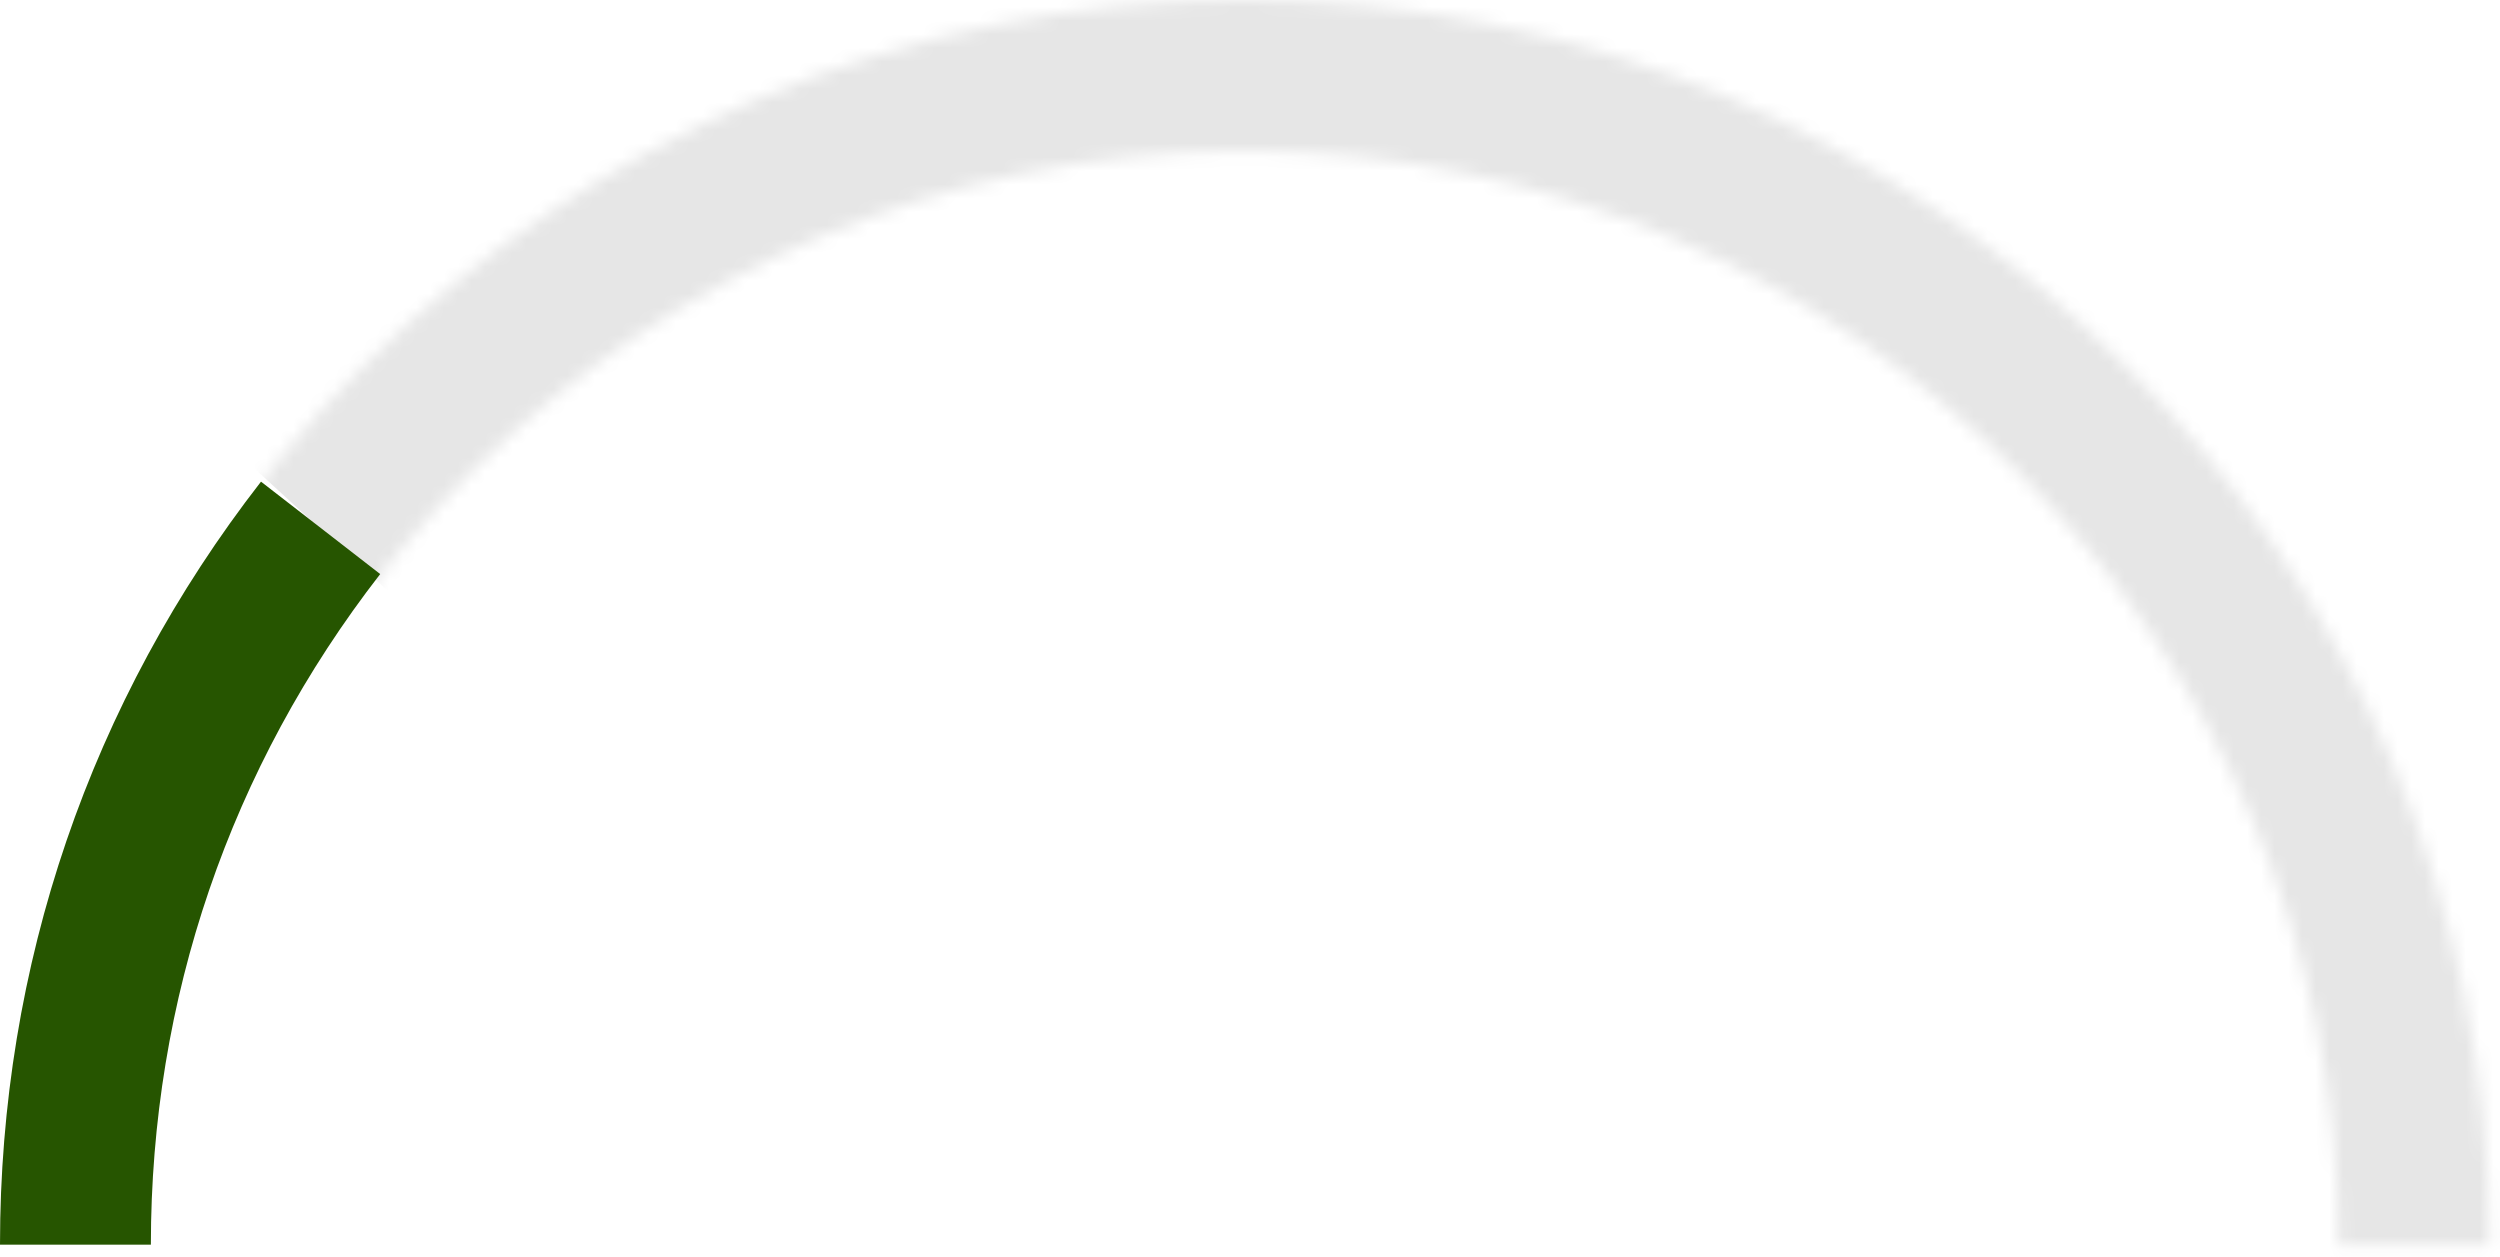
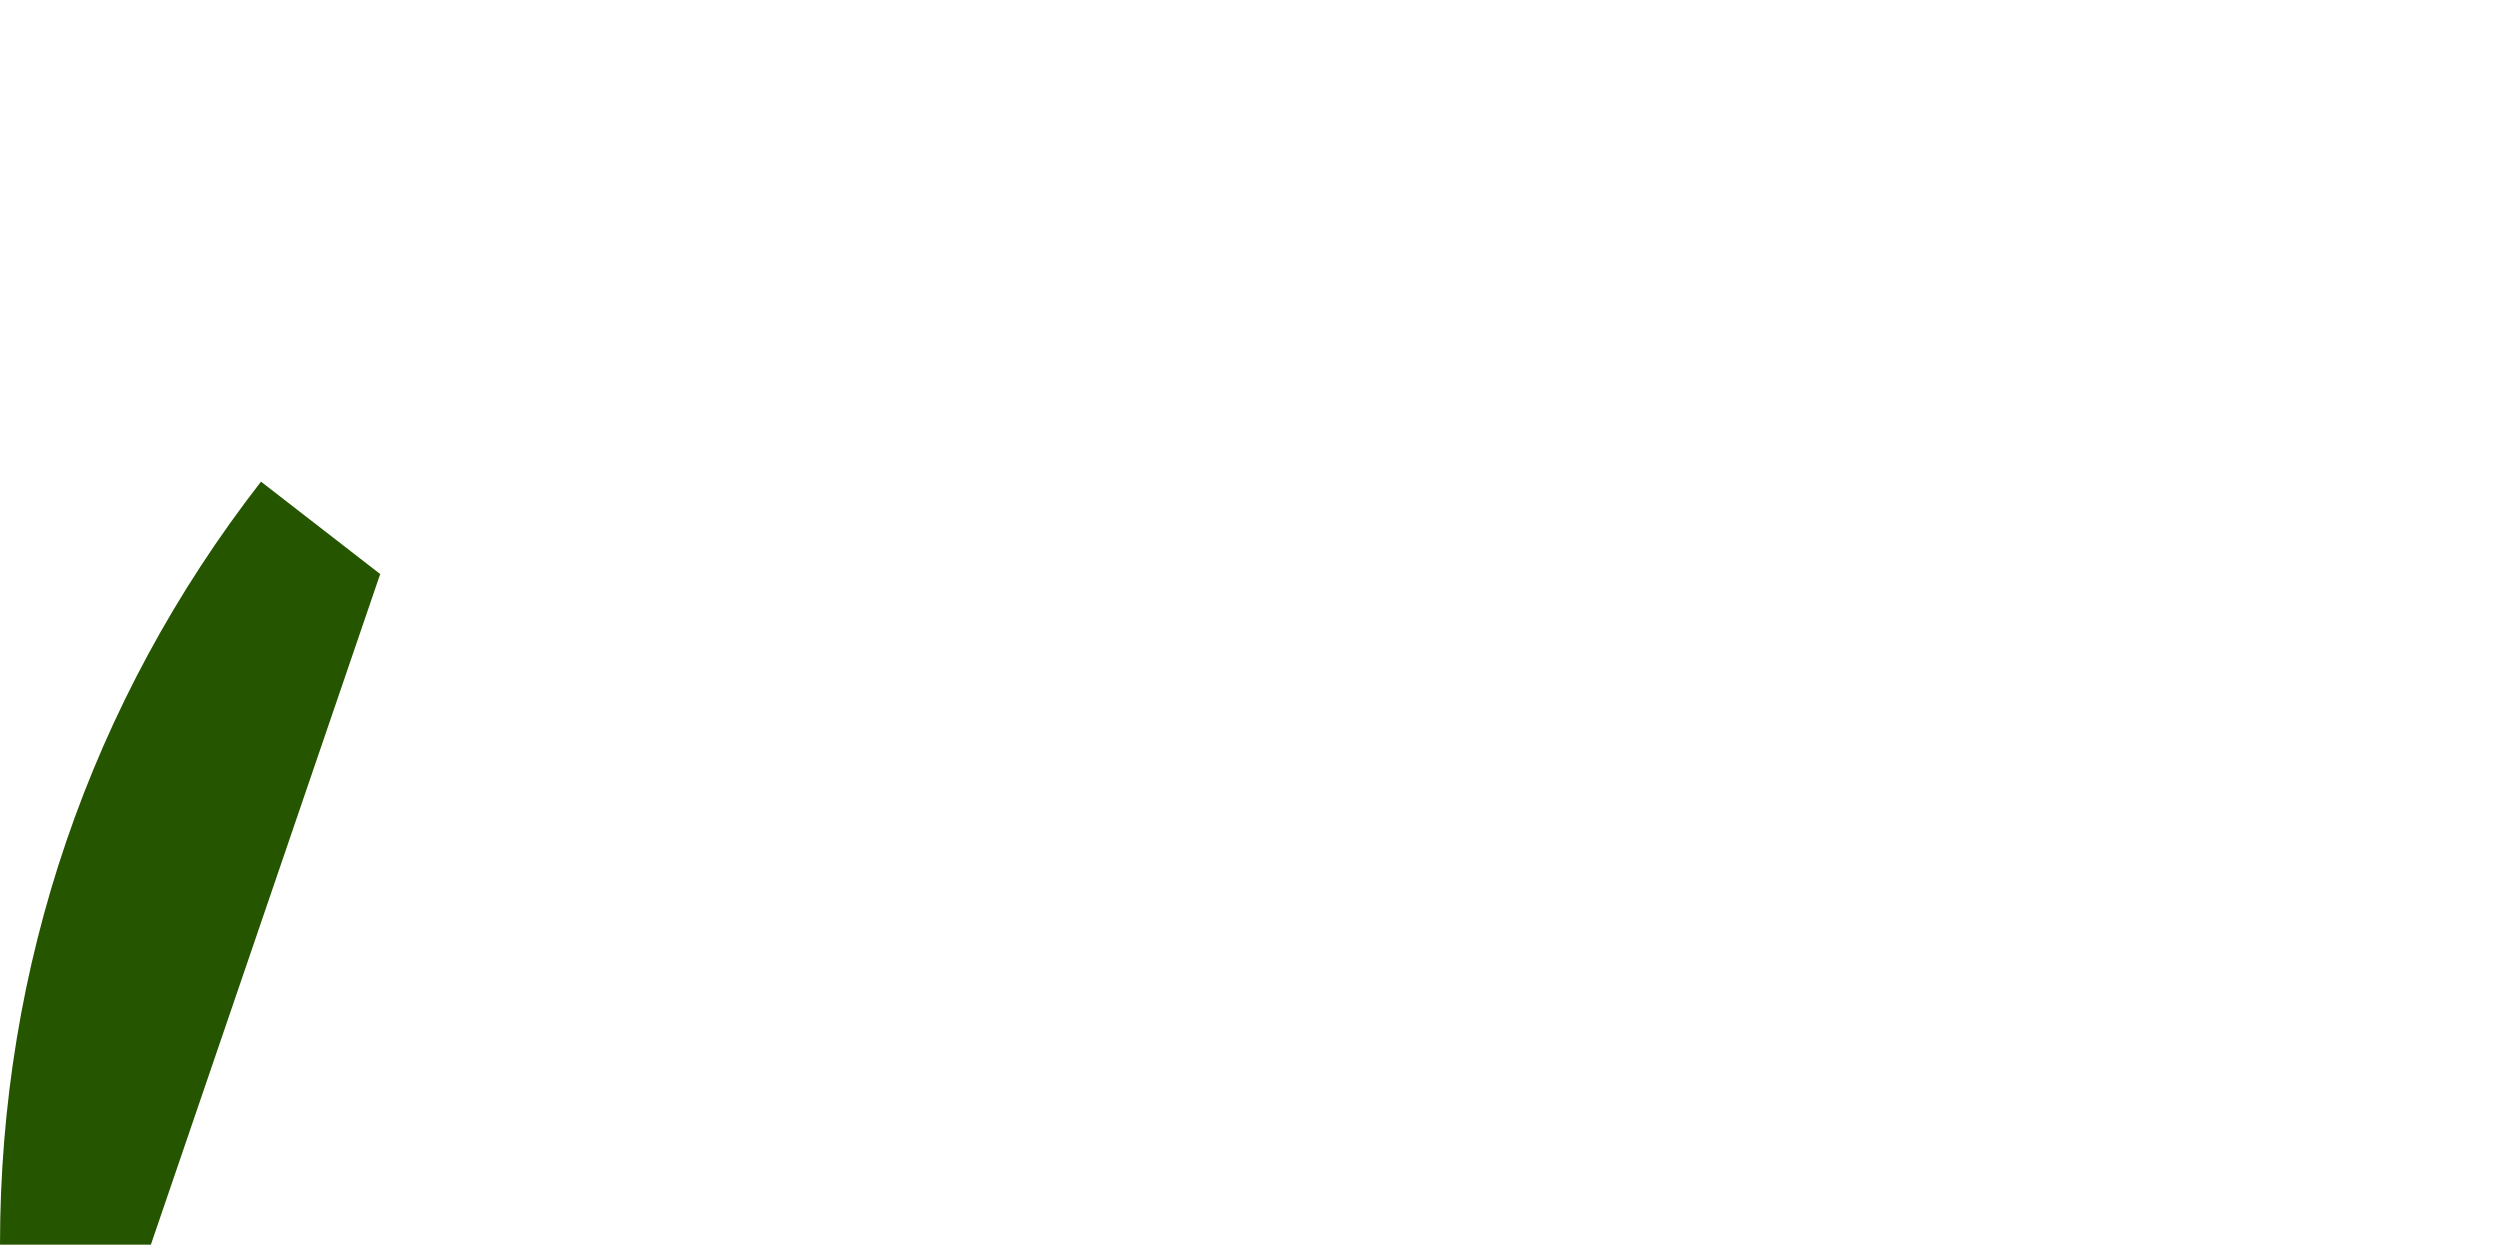
<svg xmlns="http://www.w3.org/2000/svg" width="183" height="92" viewBox="0 0 183 92" fill="none">
  <mask id="mask0" mask-type="alpha" maskUnits="userSpaceOnUse" x="0" y="0" width="183" height="92">
-     <path d="M182.22 91.11H171.176C171.176 46.963 135.257 11.044 91.11 11.044C46.963 11.044 11.044 46.963 11.044 91.11H0C0 40.861 40.861 0 91.11 0C141.359 0 182.22 40.861 182.22 91.11Z" fill="#E6E6E6" />
-   </mask>
+     </mask>
  <g mask="url(#mask0)">
    <rect x="7.534" y="24.109" width="206.301" height="200.838" transform="rotate(-47.439 7.534 24.109)" fill="#E6E6E6" />
  </g>
-   <path d="M11.044 91.11H0C0 70.679 6.599 51.353 19.105 35.257L27.83 42.021C16.841 56.184 11.044 73.136 11.044 91.11Z" fill="#265500" />
+   <path d="M11.044 91.11H0C0 70.679 6.599 51.353 19.105 35.257L27.83 42.021Z" fill="#265500" />
</svg>